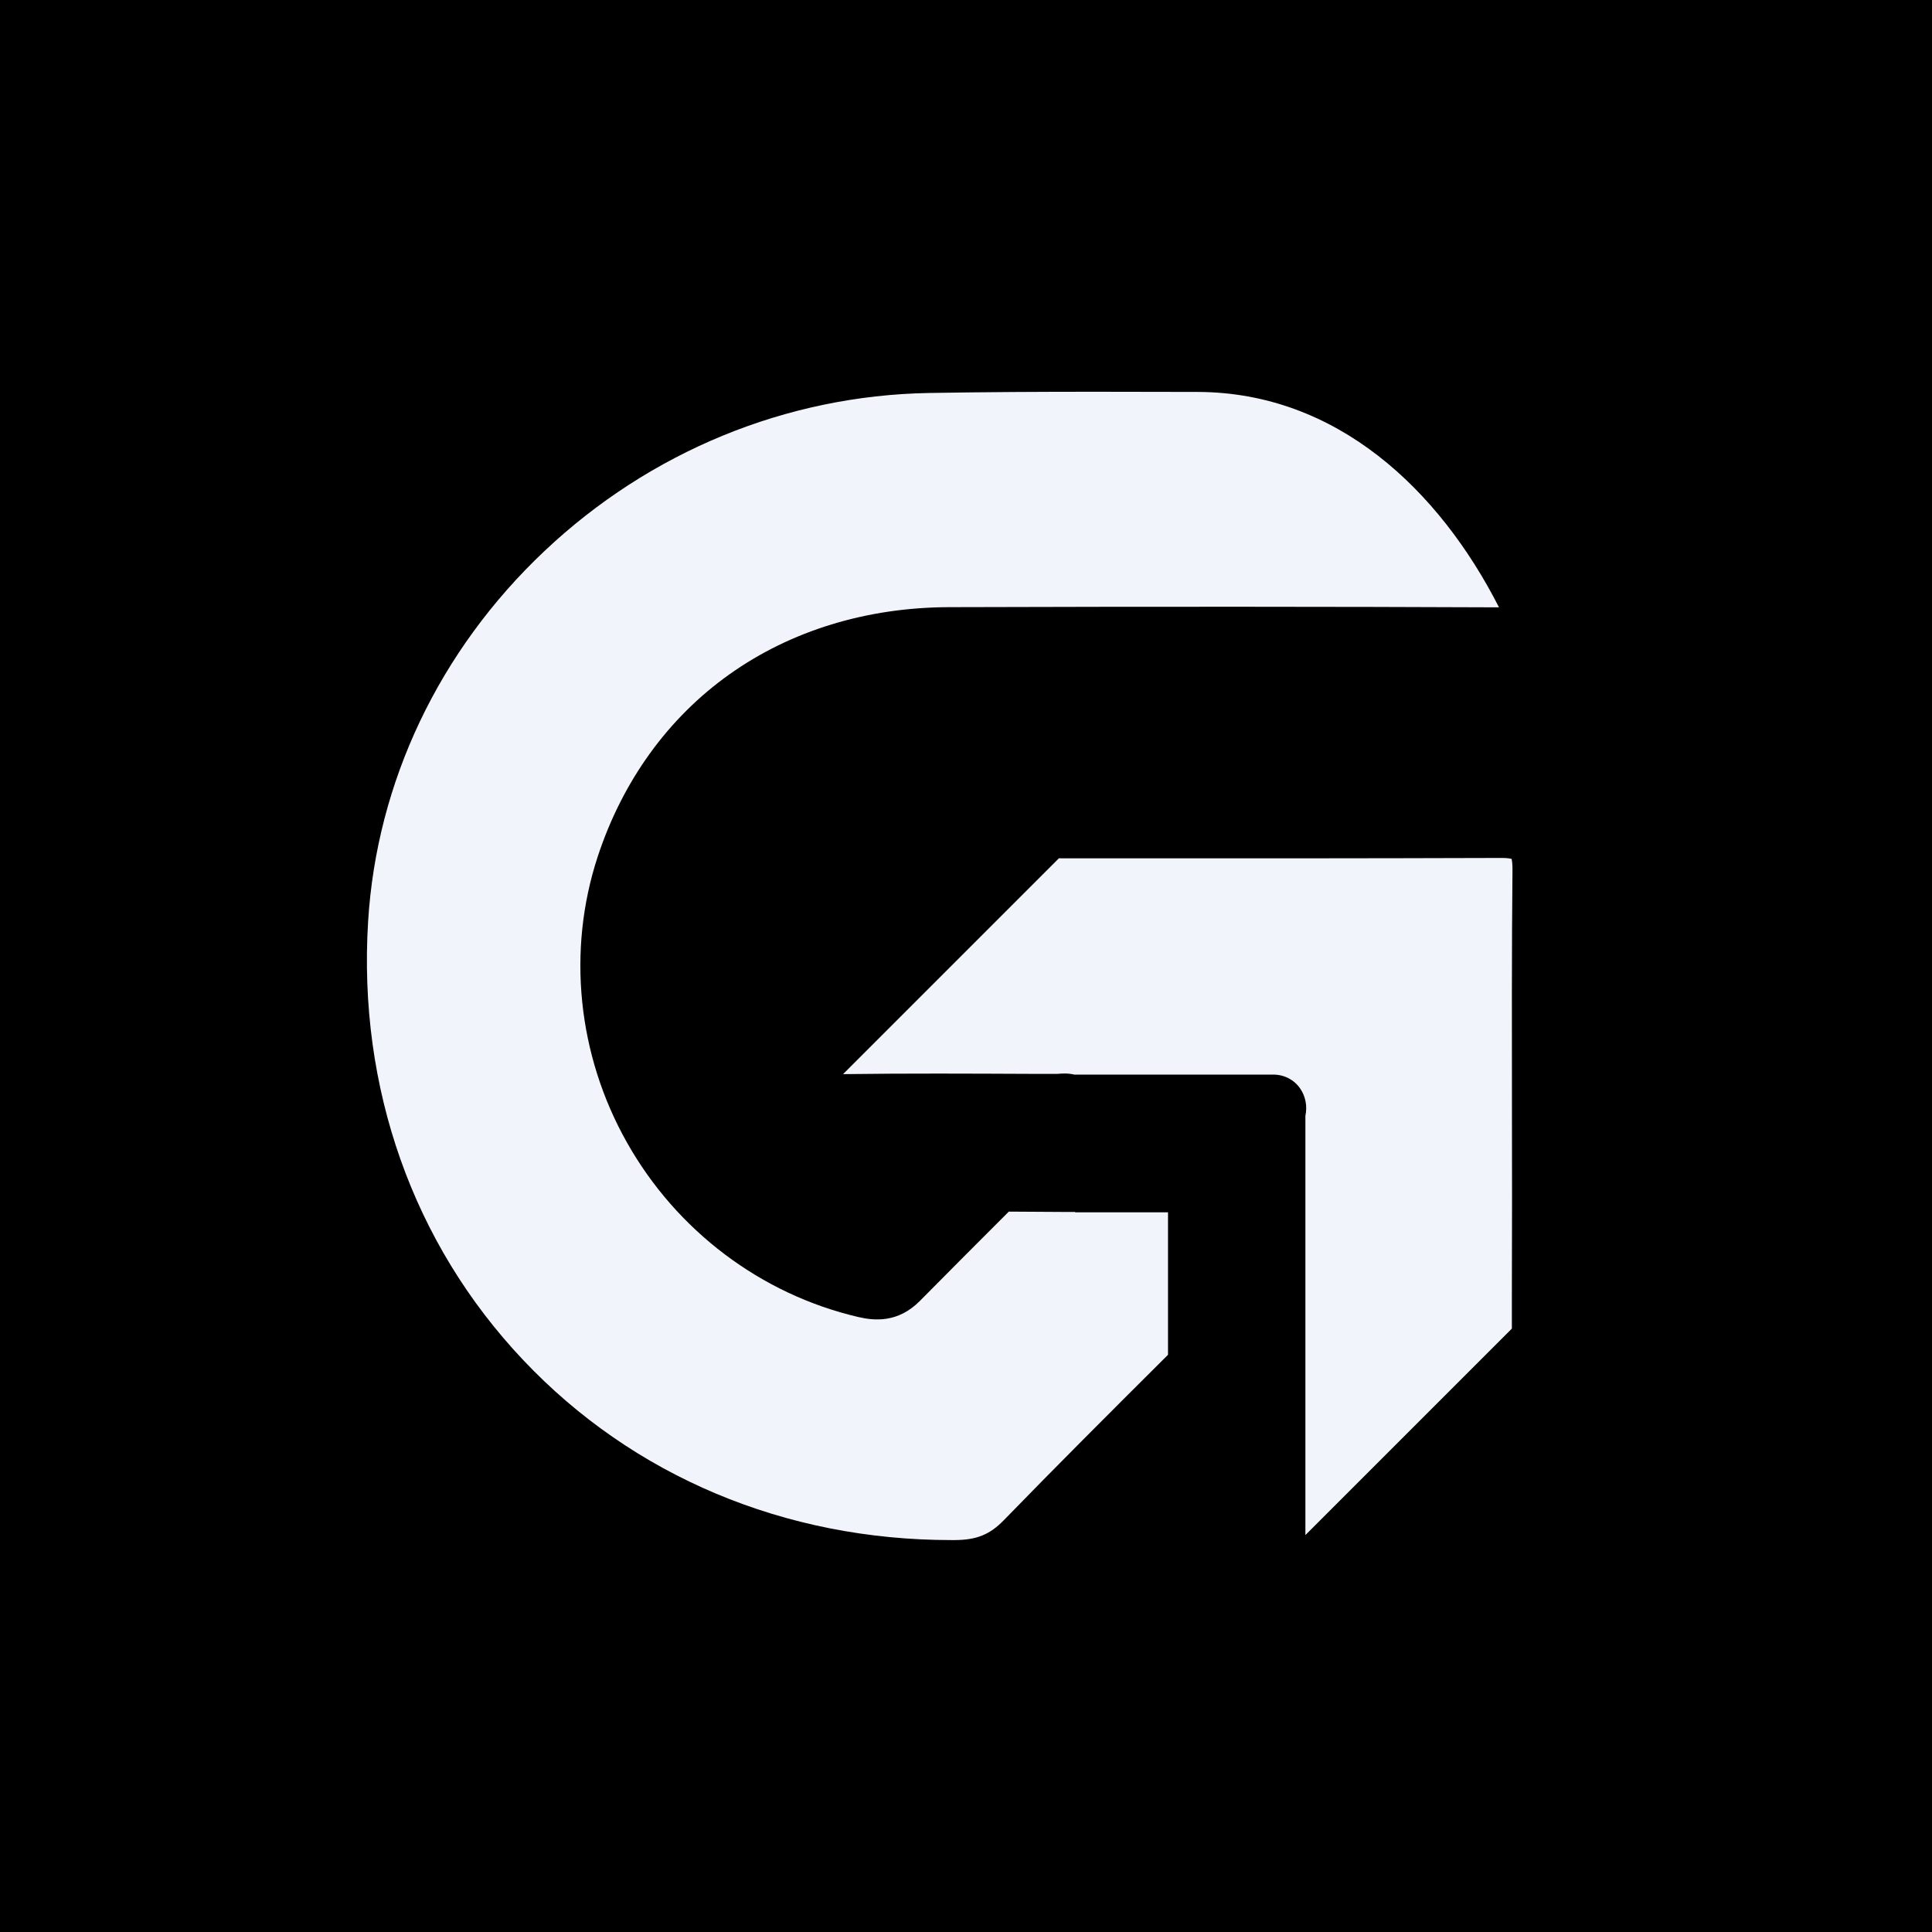
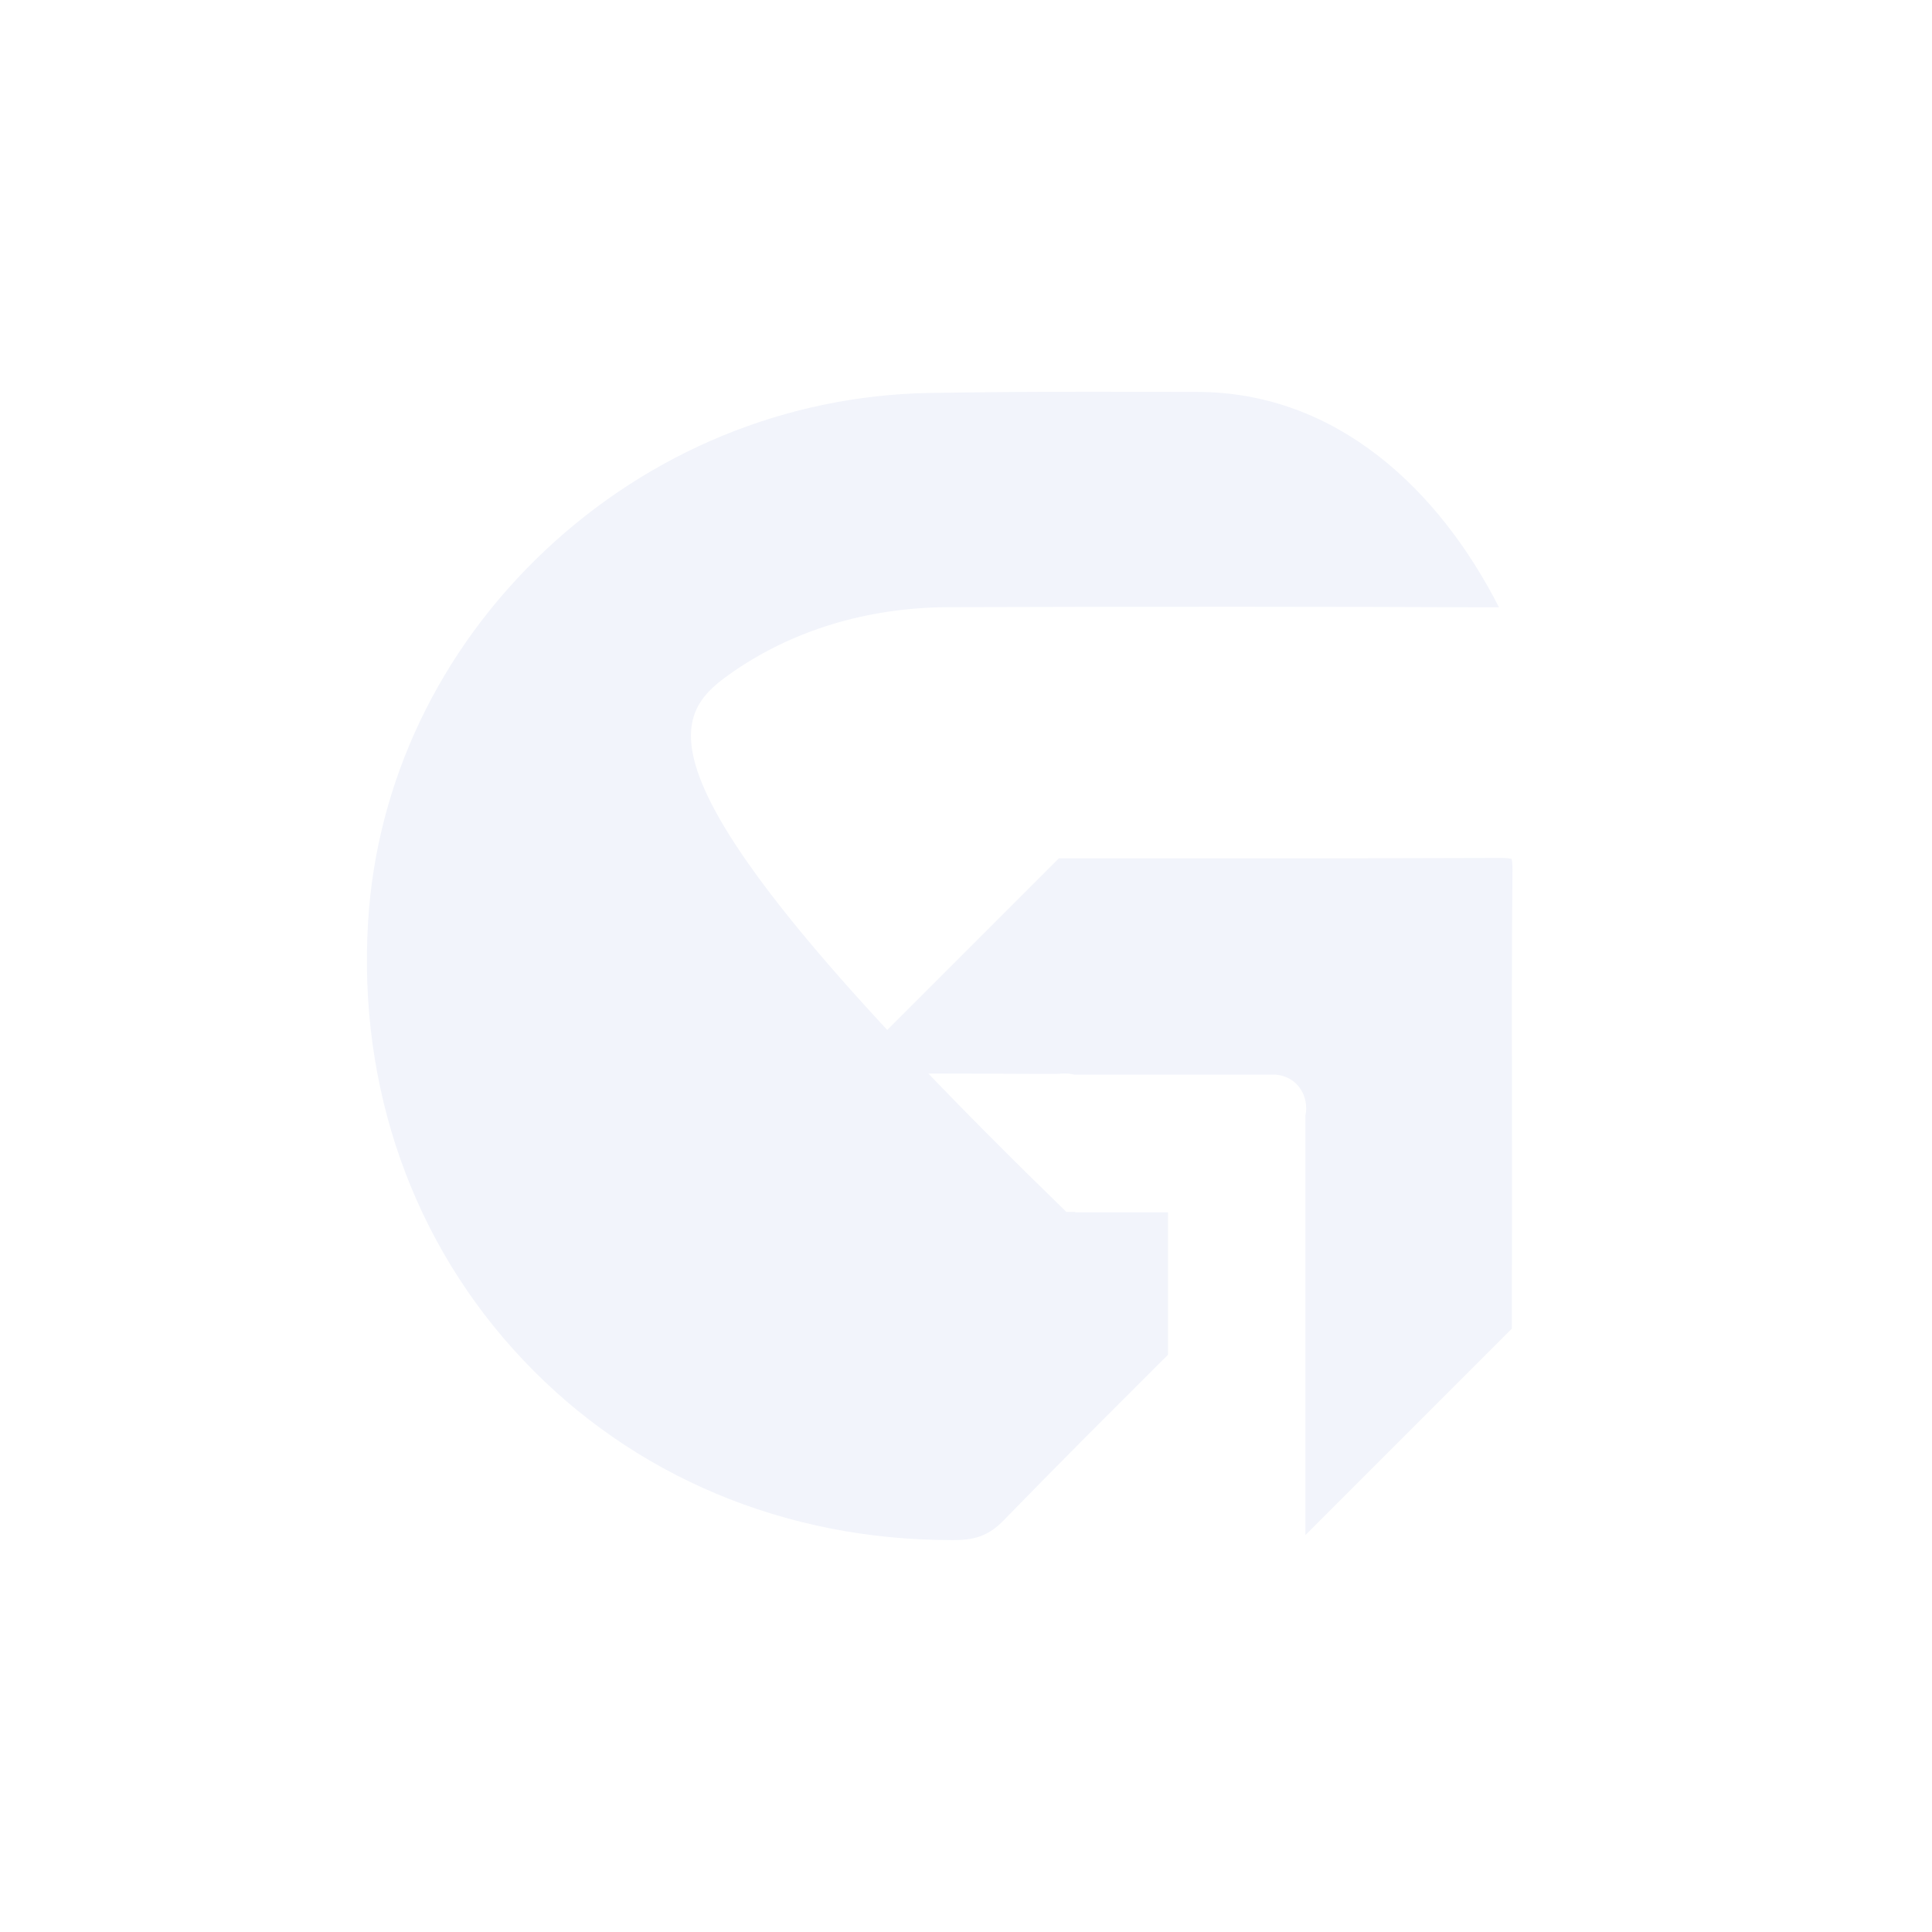
<svg xmlns="http://www.w3.org/2000/svg" id="Layer_2" data-name="Layer 2" viewBox="0 0 220.64 220.64">
  <defs>
    <style>.cls-1{fill:#f2f4fb}</style>
  </defs>
  <g id="Layer_1-2" data-name="Layer 1">
-     <path d="M0 0h220.64v220.64H0z" />
-     <path d="M122.69 138.41h-.9c-2.16-.02-4.37-.03-6.58-.04-3.43 3.43-6.8 6.8-10.16 10.2-2.5 2.53-5.21 2.26-7.02 1.84-11.12-2.59-20.76-9.86-26.44-19.95-5.64-10.01-6.85-21.91-3.33-32.63C71.1 89.19 76.3 81.98 83.32 77c7.01-4.98 15.67-7.63 25.04-7.66 23.45-.07 43.97-.06 62.73.02h.1c0-.02-.02-.04-.03-.06-6.82-13.34-18.47-24.5-34.4-24.54-3.82-.01-7.7-.02-11.59-.02-6.35 0-12.76.03-19.1.14-16.28.29-31.87 6.7-43.9 18.06-12 11.33-19.15 26.35-20.13 42.28-1.17 19 5.12 36.79 17.71 50.1 12.54 13.27 29.89 20.56 48.87 20.56h.42c2.49-.01 4.01-.63 5.6-2.27 5.89-6.06 11.79-11.96 18.75-18.89v-16.27h-10.56l-.14-.06Z" class="cls-1" />
+     <path d="M122.69 138.41h-.9C71.1 89.19 76.3 81.98 83.32 77c7.01-4.98 15.67-7.63 25.04-7.66 23.45-.07 43.97-.06 62.73.02h.1c0-.02-.02-.04-.03-.06-6.82-13.34-18.47-24.5-34.4-24.54-3.82-.01-7.7-.02-11.59-.02-6.35 0-12.76.03-19.1.14-16.28.29-31.87 6.7-43.9 18.06-12 11.33-19.15 26.35-20.13 42.28-1.17 19 5.12 36.79 17.71 50.1 12.54 13.27 29.89 20.56 48.87 20.56h.42c2.49-.01 4.01-.63 5.6-2.27 5.89-6.06 11.79-11.96 18.75-18.89v-16.27h-10.56l-.14-.06Z" class="cls-1" />
    <path d="M172.73 99.29c0-.69-.06-1.04-.1-1.2-.15-.04-.48-.11-1.16-.11-15.43.05-31.98.06-50.54.04l-24.65 24.65c7.26-.1 14.62-.06 21.74-.03h2.39c.11.01.22 0 .34 0 .49-.04 1.18-.1 1.93.08h22.71c1.28 0 2.42.59 3.12 1.63.6.89.8 2.02.57 3.07v47.89l23.58-23.58v-3.85c.01-3.61.02-7.23.02-10.84 0-3.26 0-6.52-.01-9.78-.01-9.16-.03-18.64.06-27.96Z" class="cls-1" />
  </g>
</svg>